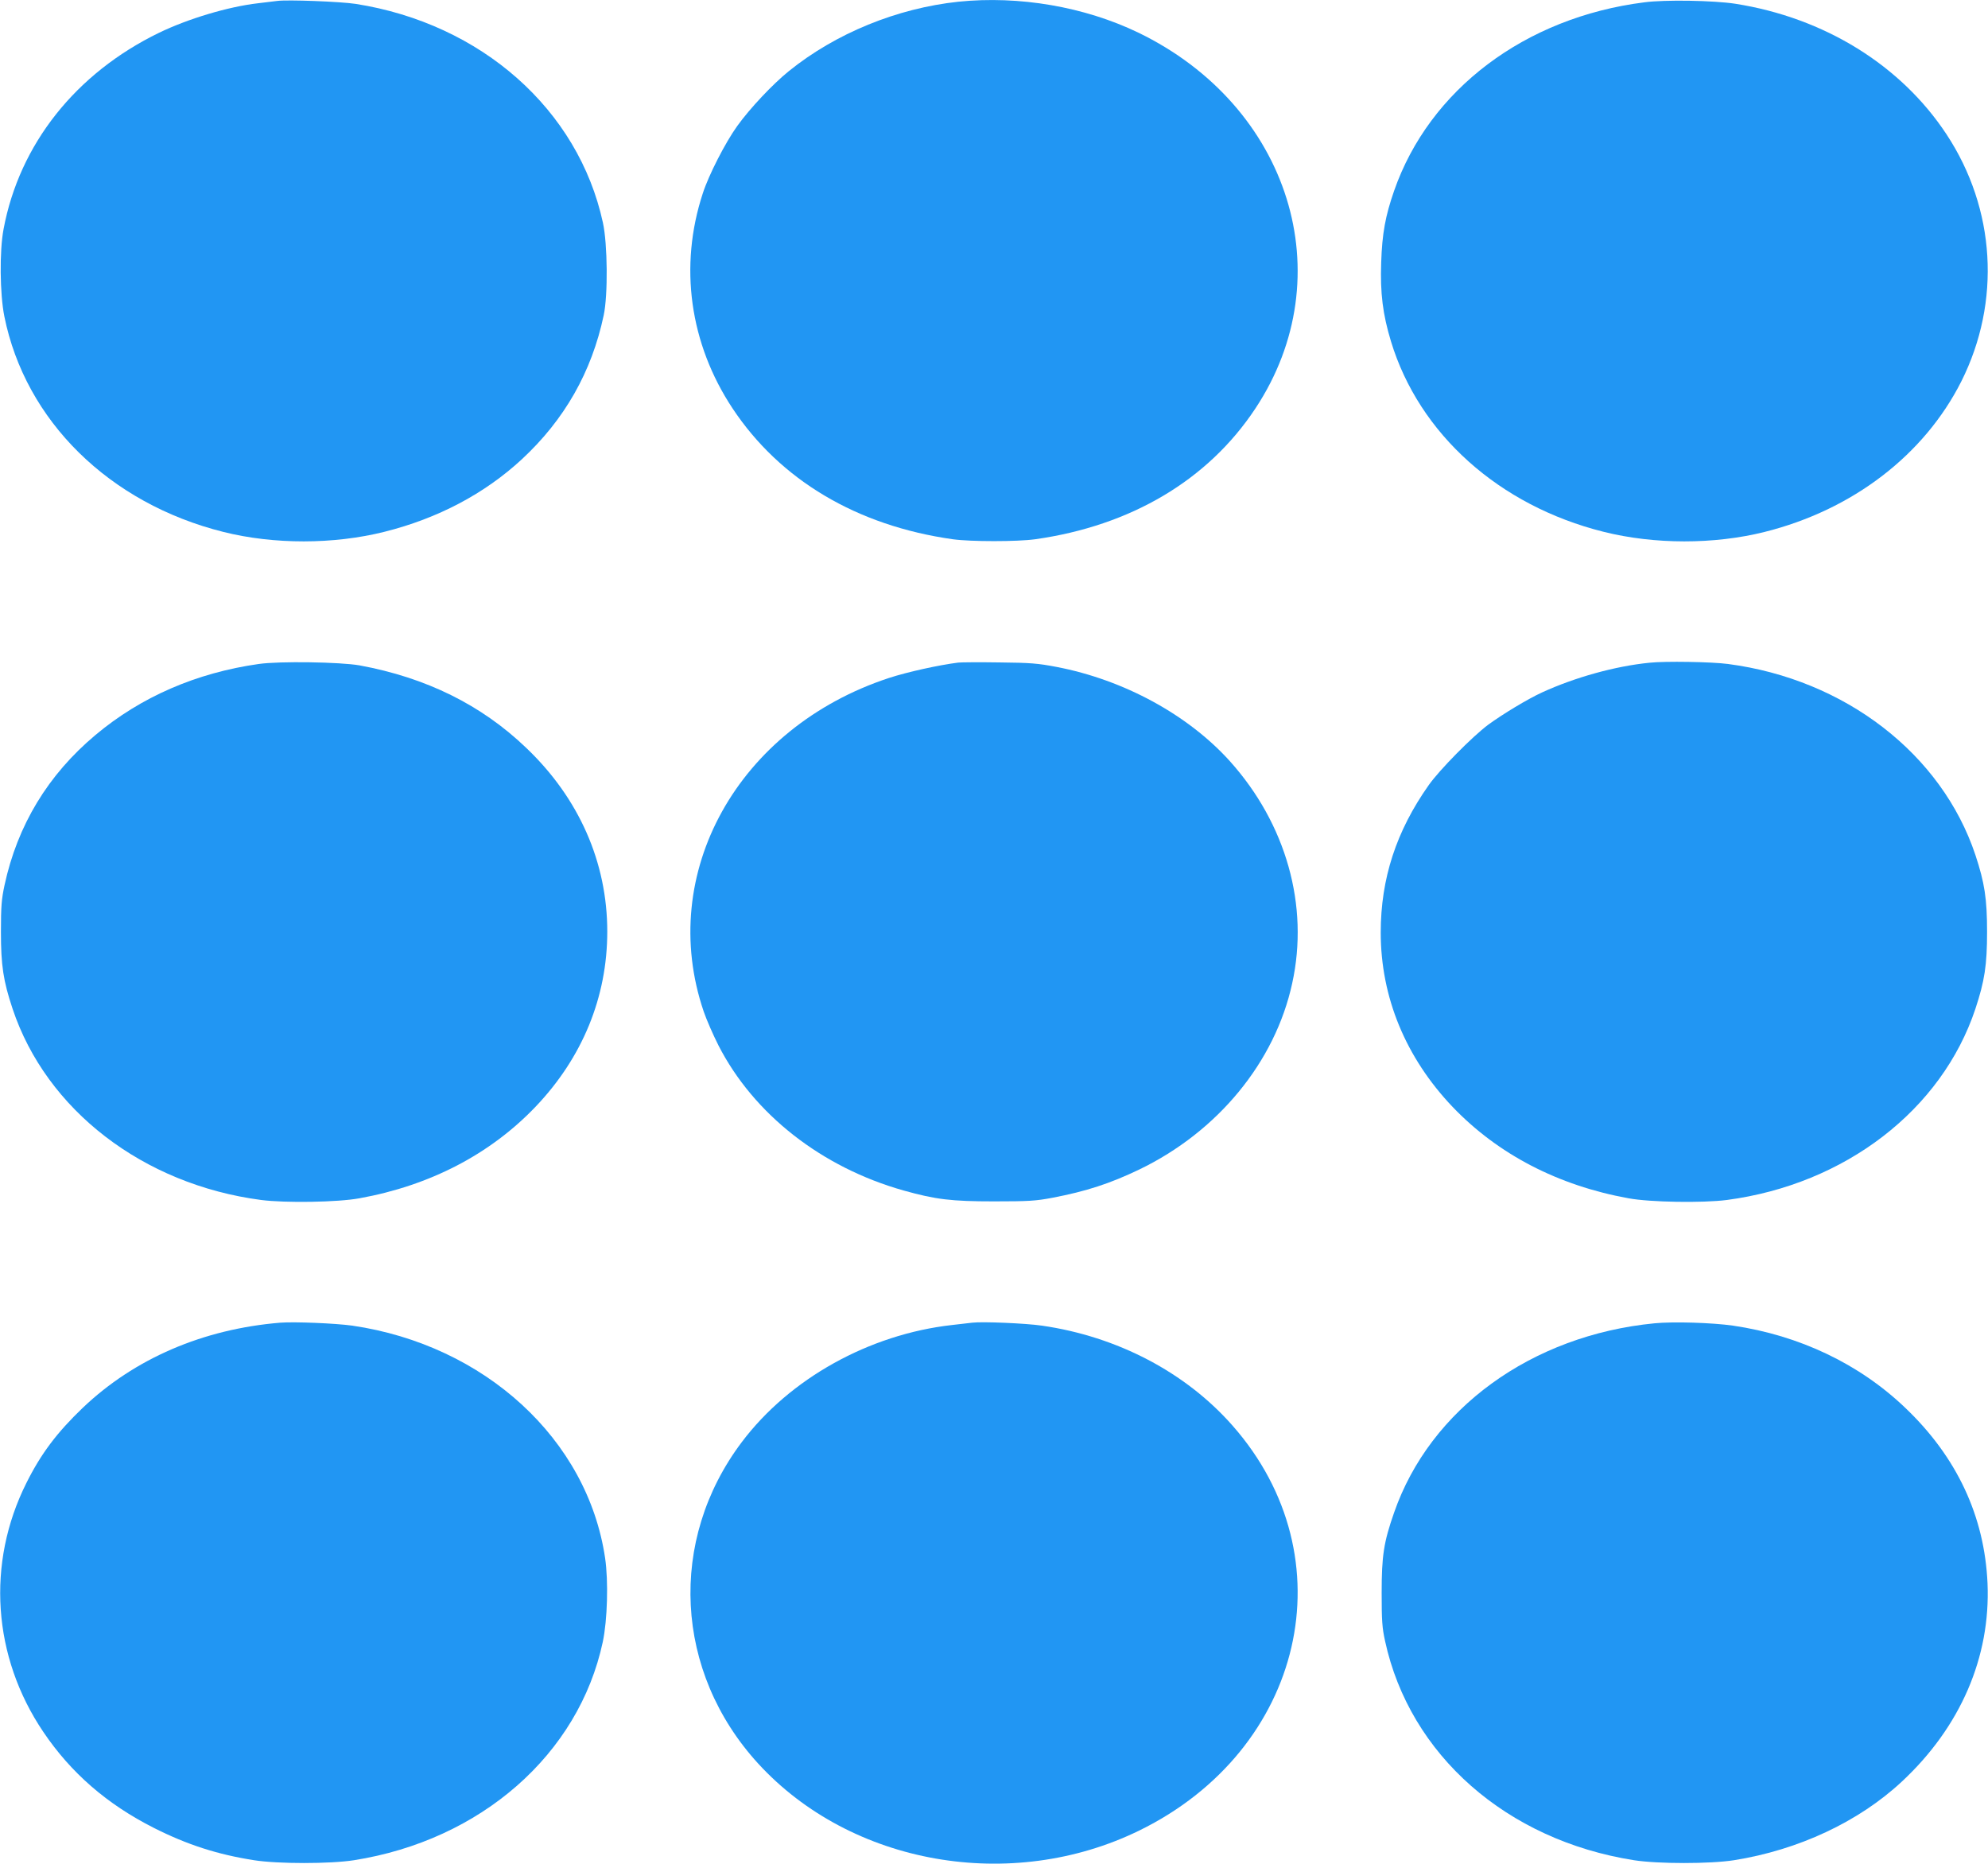
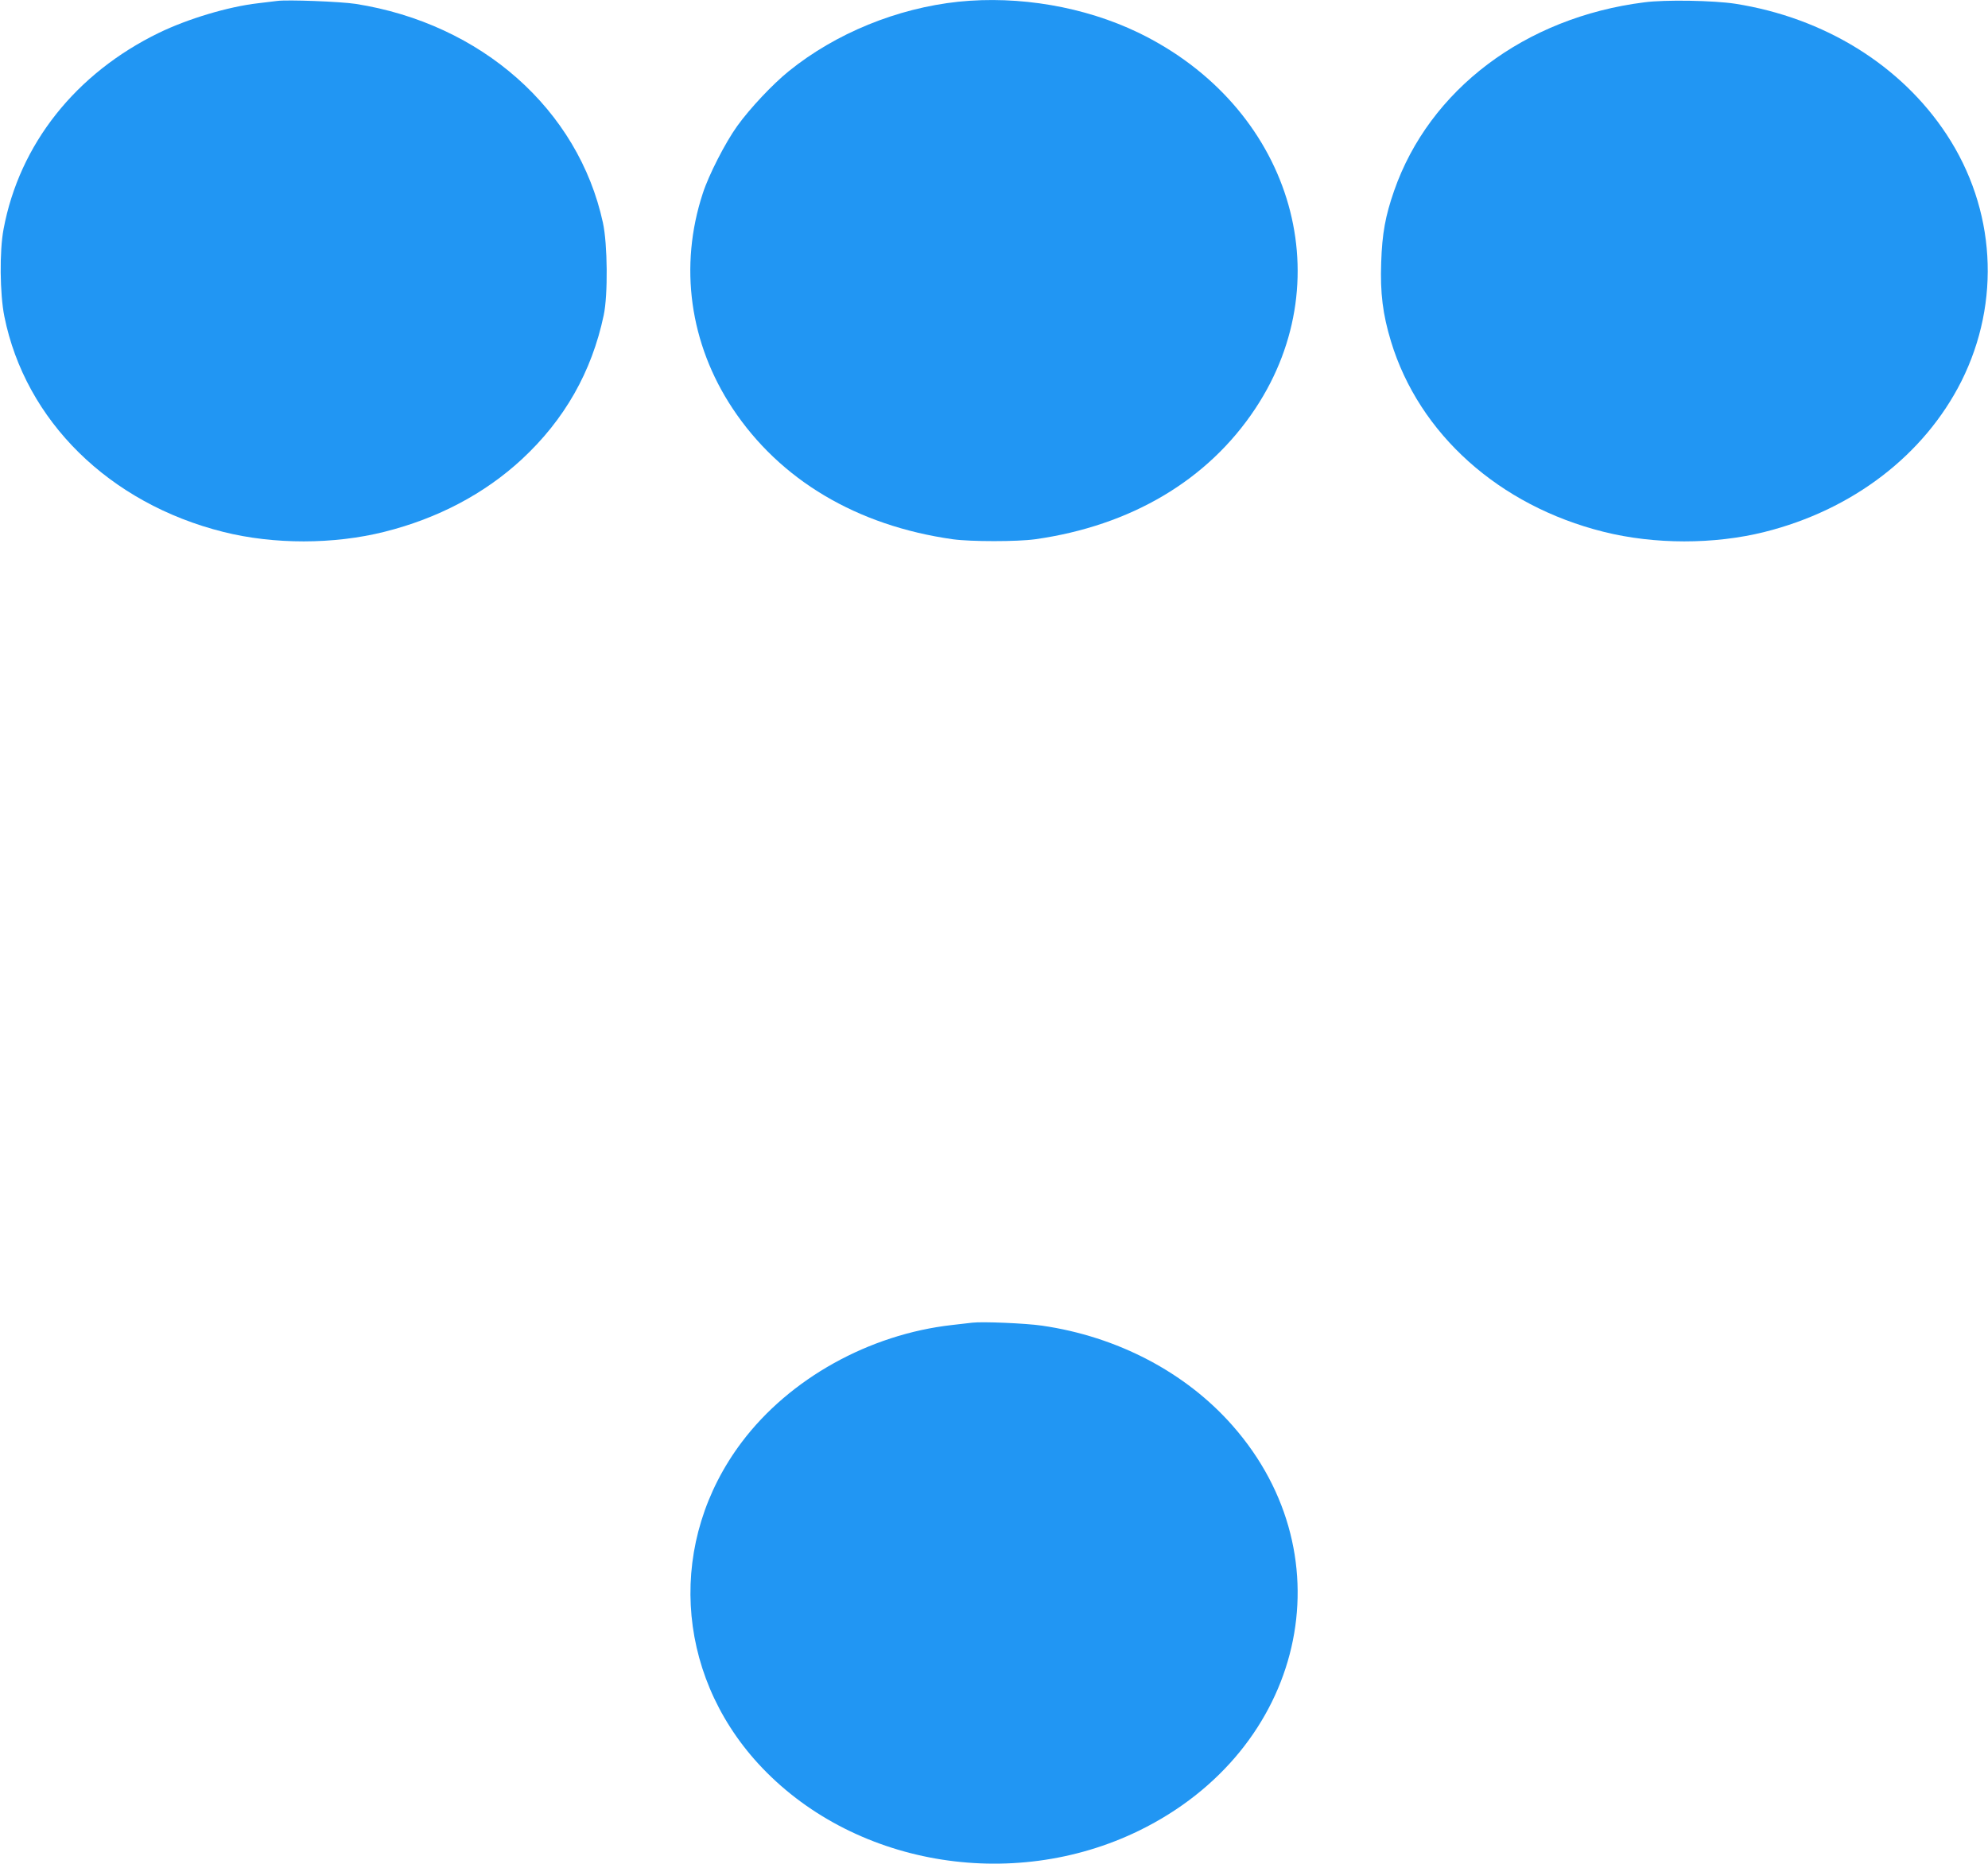
<svg xmlns="http://www.w3.org/2000/svg" version="1.0" width="1280pt" height="1200pt" viewBox="0 0 1280 1200" preserveAspectRatio="xMidYMid meet">
  <g transform="translate(0,1200) scale(0.1,-0.1)" fill="#2196f3" stroke="none">
    <path d="M1785 11994 c-16 -2 -72 -9 -124 -15 -192 -22 -451 -100 -637 -190 -537 -261 -899 -718 -1001 -1264 -27 -141 -24 -418 5 -562 135 -672 675 -1204 1411 -1388 324 -81 709 -81 1036 1 344 86 645 245 885 467 275 255 450 563 527 927 28 131 25 459 -5 596 -158 729 -783 1282 -1592 1409 -99 15 -439 28 -505 19z" />
    <path d="M6171 11989 c-395 -42 -790 -203 -1092 -447 -104 -84 -250 -239 -332 -353 -77 -107 -184 -316 -222 -434 -154 -469 -85 -967 192 -1385 306 -461 801 -755 1418 -842 116 -16 414 -16 530 0 617 87 1113 381 1418 842 564 852 222 1948 -754 2420 -347 167 -767 239 -1158 199z" />
    <path d="M10587 11985 c-768 -97 -1384 -562 -1611 -1214 -56 -161 -77 -274 -83 -461 -7 -198 10 -333 63 -508 181 -596 696 -1058 1369 -1226 327 -82 712 -82 1036 -1 568 142 1029 496 1268 971 256 512 220 1109 -96 1589 -294 446 -787 751 -1361 841 -137 21 -451 27 -585 9z" />
-     <path d="M1666 7725 c-402 -57 -759 -212 -1051 -457 -306 -256 -503 -582 -586 -968 -19 -89 -23 -135 -23 -300 0 -215 15 -315 75 -495 217 -651 840 -1131 1600 -1231 155 -20 495 -15 634 11 453 82 840 283 1132 588 303 317 463 707 463 1129 0 446 -182 859 -522 1183 -289 277 -644 452 -1073 531 -126 22 -515 28 -649 9z" />
-     <path d="M6170 7734 c-127 -16 -330 -61 -446 -99 -974 -320 -1496 -1259 -1193 -2148 17 -50 60 -149 95 -218 227 -443 664 -785 1192 -934 207 -58 308 -70 582 -70 224 0 270 3 375 23 220 42 372 92 560 182 506 244 875 692 985 1199 110 500 -39 1027 -402 1431 -269 298 -682 523 -1115 606 -120 23 -168 27 -368 29 -126 2 -246 1 -265 -1z" />
-     <path d="M10620 7733 c-221 -22 -479 -94 -691 -191 -92 -42 -254 -140 -347 -208 -104 -78 -314 -291 -383 -389 -209 -296 -309 -602 -309 -949 0 -417 161 -806 463 -1123 292 -305 679 -506 1132 -588 139 -26 479 -31 634 -11 761 101 1383 579 1600 1231 59 179 75 280 75 495 0 215 -16 316 -75 495 -217 651 -839 1131 -1593 1230 -106 14 -404 19 -506 8z" />
-     <path d="M1805 3484 c-498 -41 -939 -231 -1272 -548 -165 -158 -269 -295 -363 -484 -259 -517 -218 -1119 109 -1603 178 -264 411 -466 712 -618 214 -108 409 -171 645 -208 154 -24 488 -24 643 0 817 129 1447 681 1602 1405 30 141 37 392 15 541 -113 764 -774 1371 -1628 1496 -109 15 -371 26 -463 19z" />
    <path d="M6260 3484 c-19 -2 -78 -9 -130 -15 -534 -60 -1046 -345 -1354 -754 -477 -633 -434 -1479 105 -2069 598 -653 1629 -835 2454 -432 1063 520 1349 1757 602 2606 -302 344 -743 575 -1229 645 -103 15 -382 27 -448 19z" />
-     <path d="M10653 3480 c-793 -77 -1445 -551 -1677 -1219 -67 -191 -80 -279 -80 -516 0 -179 3 -225 22 -311 159 -733 783 -1282 1603 -1411 155 -24 489 -24 643 0 416 66 804 248 1081 506 378 352 572 802 552 1276 -19 432 -197 814 -530 1131 -296 283 -681 466 -1109 529 -134 19 -383 27 -505 15z" />
  </g>
</svg>